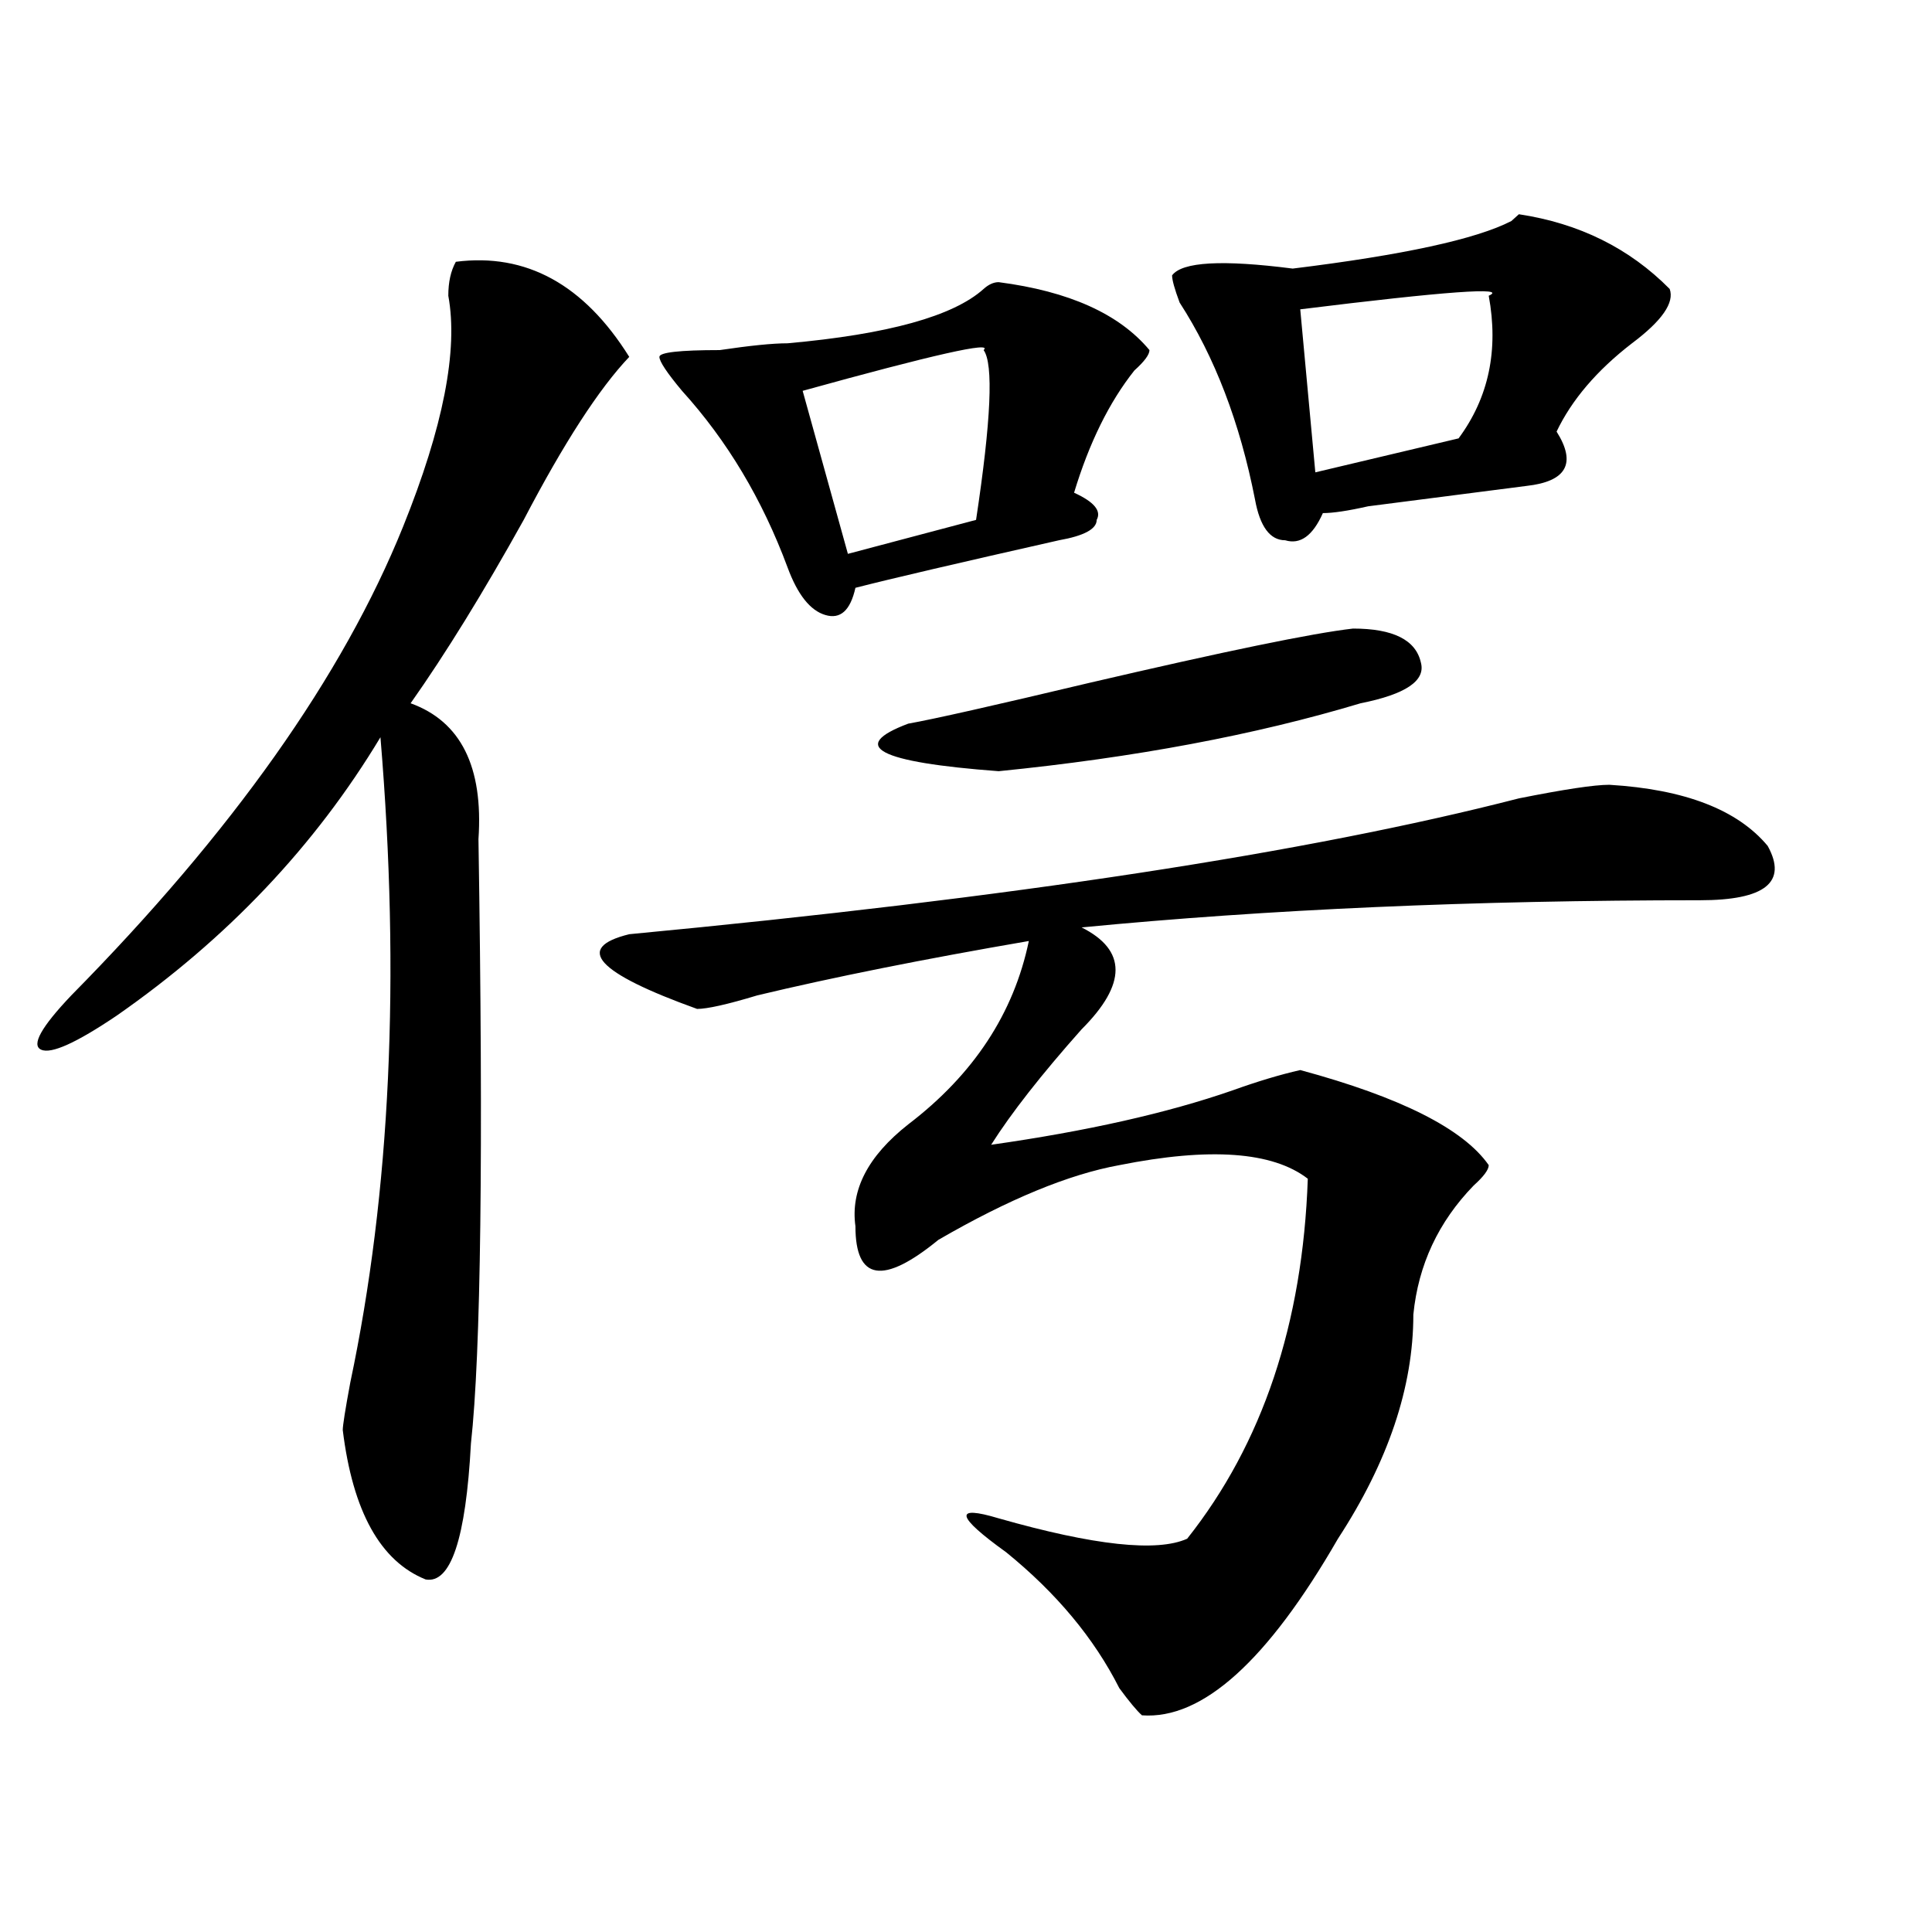
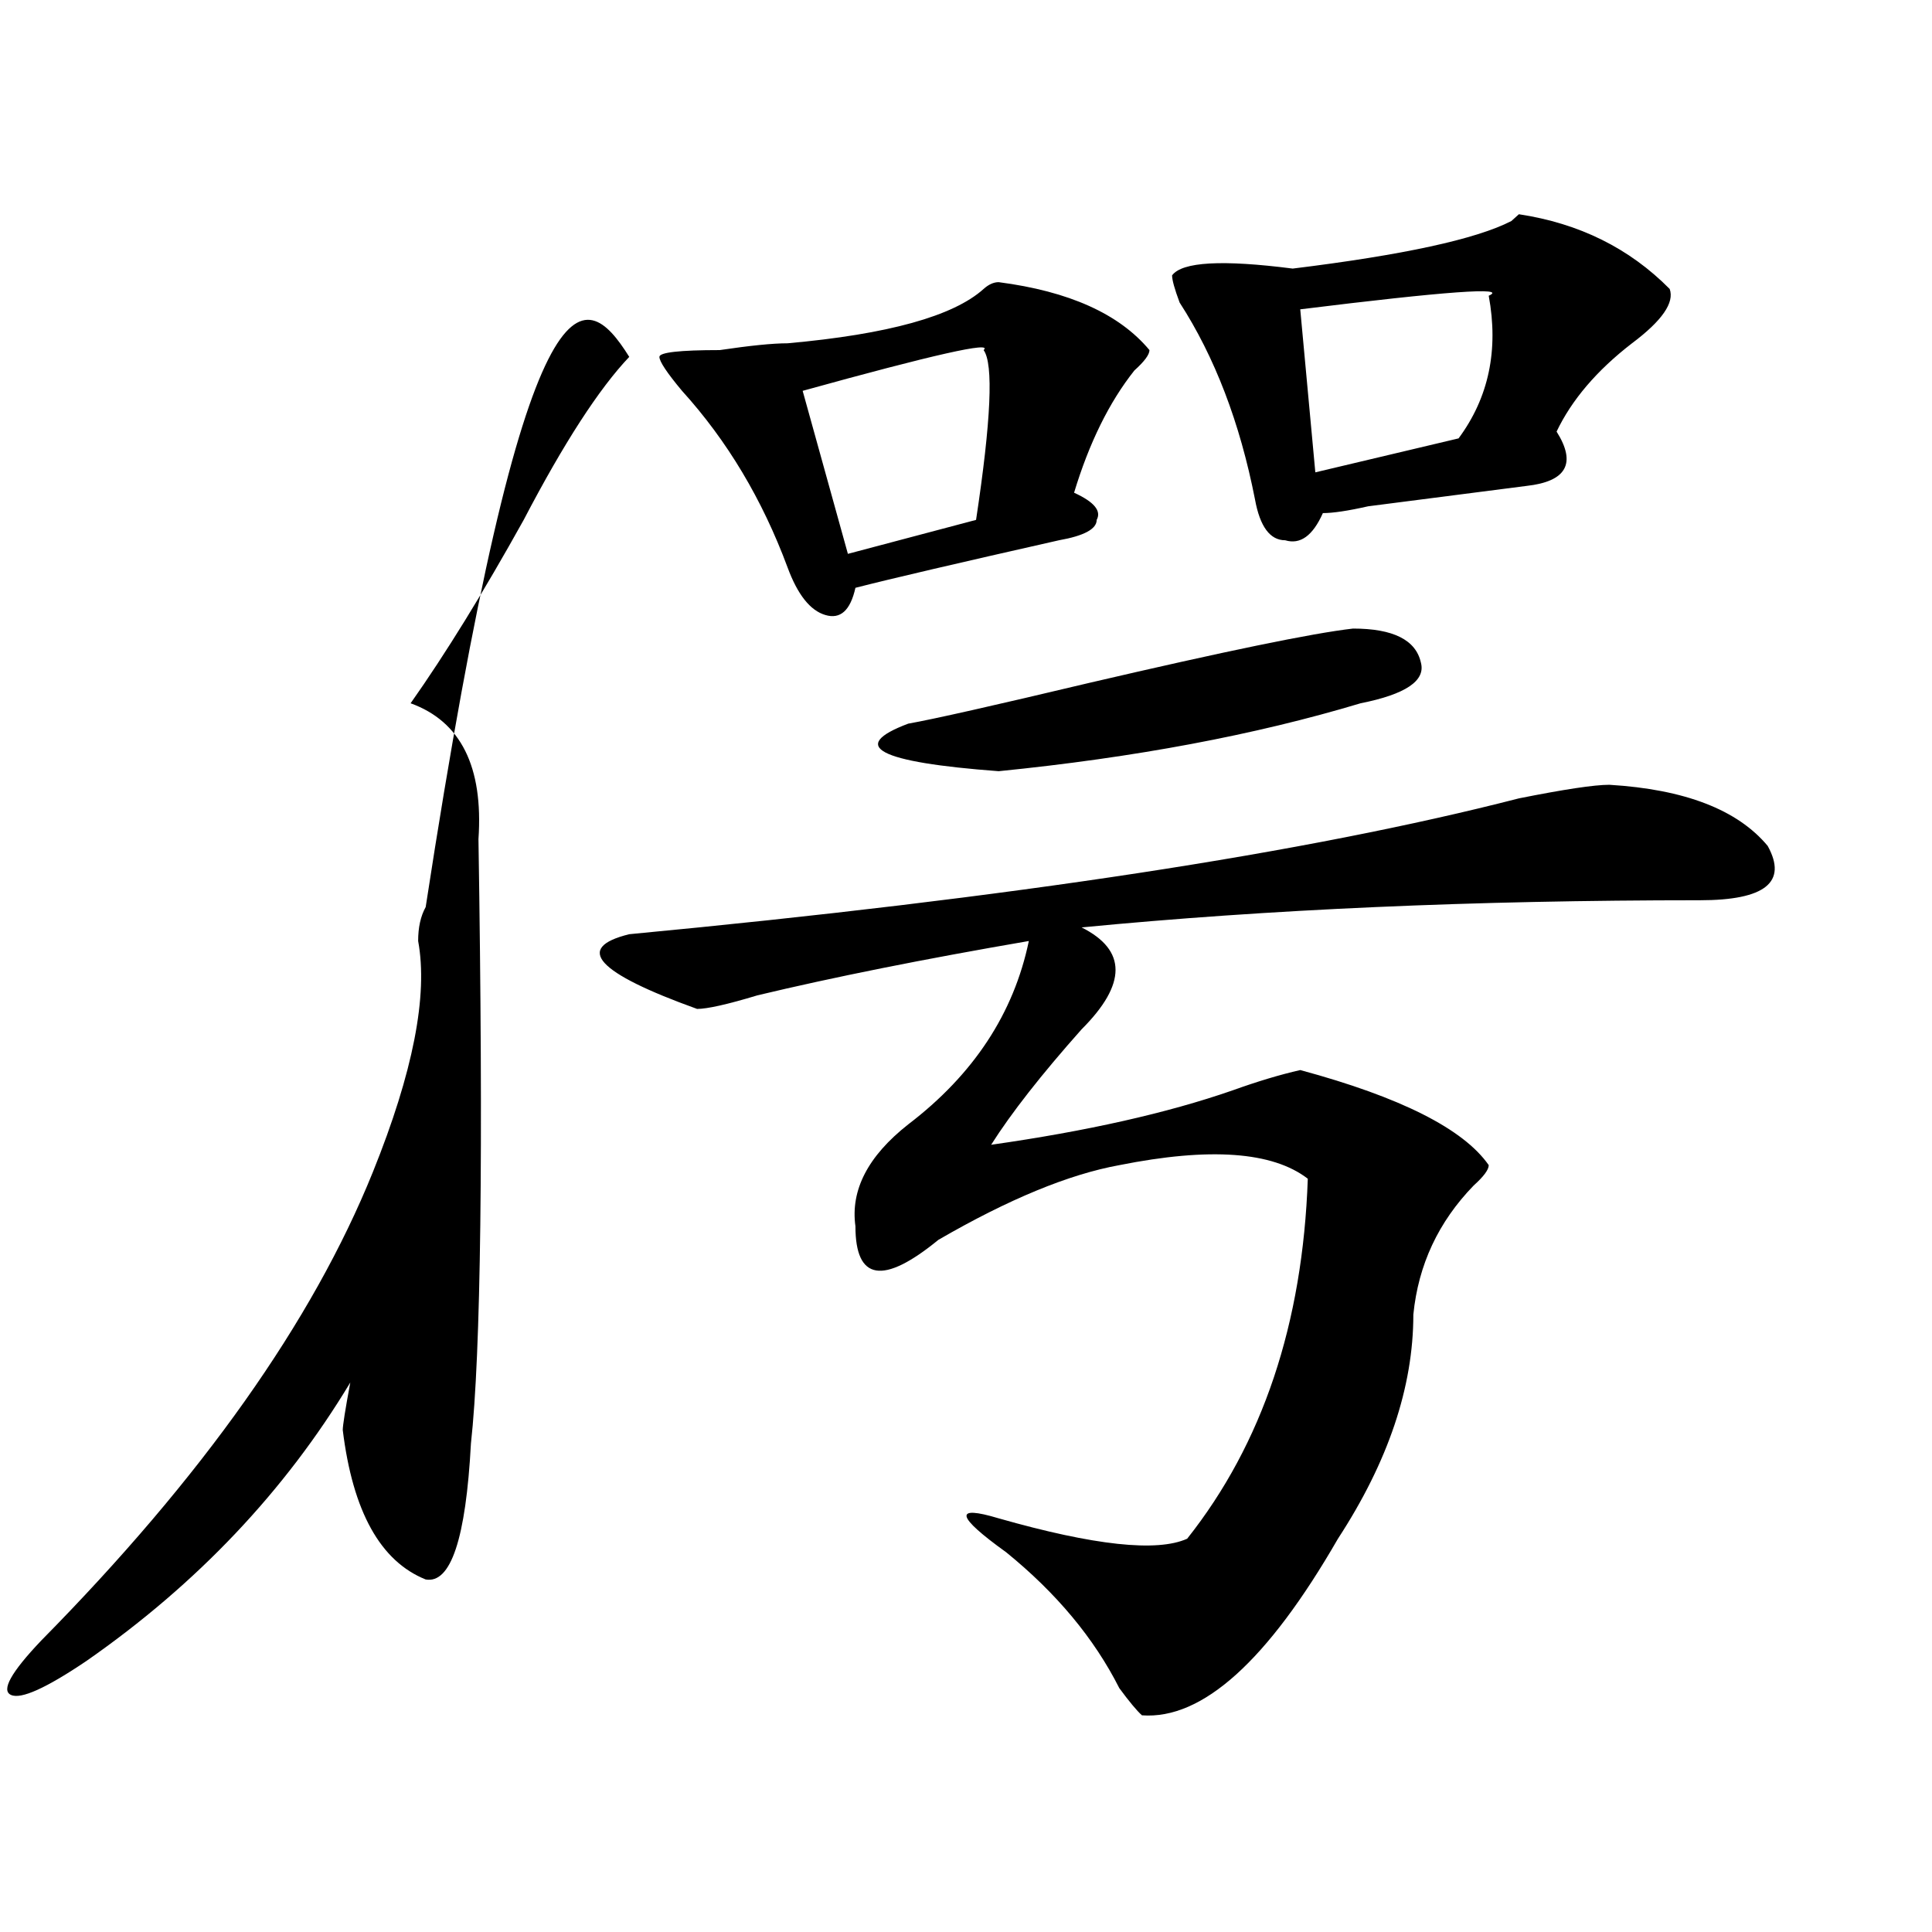
<svg xmlns="http://www.w3.org/2000/svg" version="1.1" id="图层_1" x="0px" y="0px" width="1000px" height="1000px" viewBox="0 0 1000 1000" enable-background="new 0 0 1000 1000" xml:space="preserve">
-   <path d="M325.699,184.719c-15.609,16.425-33.841,44.55-54.633,84.375c-20.854,37.519-40.365,69.159-58.535,94.922  c25.975,9.394,37.682,32.85,35.121,70.313c2.561,161.719,1.28,266.034-3.902,312.891c-2.622,49.219-10.427,72.619-23.414,70.313  c-23.414-9.394-37.743-35.156-42.926-77.344c0-2.307,1.28-10.547,3.902-24.609c20.792-98.438,25.975-209.729,15.609-333.984  c-33.841,56.25-79.389,104.315-136.582,144.141c-20.854,14.063-33.841,19.94-39.023,17.578c-5.244-2.307,0-11.7,15.609-28.125  c83.229-84.375,140.484-165.234,171.703-242.578c20.792-51.525,28.597-91.406,23.414-119.531c0-7.031,1.28-12.854,3.902-17.578  C272.347,130.831,302.285,147.256,325.699,184.719z M833.004,406.203c39.023,2.362,66.34,12.909,81.949,31.641  c10.365,18.787-1.342,28.125-35.121,28.125c-117.07,0-223.775,4.725-319.992,14.063c23.414,11.756,23.414,29.334,0,52.734  c-20.854,23.456-36.463,43.396-46.828,59.766c49.389-7.031,91.034-16.369,124.875-28.125c12.987-4.669,24.694-8.185,35.121-10.547  c52.011,14.063,84.51,30.487,97.559,49.219c0,2.362-2.622,5.878-7.805,10.547c-18.231,18.787-28.658,41.034-31.219,66.797  c0,37.519-13.049,76.19-39.023,116.016c-36.463,63.281-70.242,93.713-101.461,91.406c-2.622-2.362-6.524-7.031-11.707-14.063  c-13.049-25.818-32.561-49.219-58.535-70.313c-26.036-18.731-27.316-24.609-3.902-17.578c49.389,14.063,81.949,17.578,97.559,10.547  c39.023-49.219,59.815-111.291,62.438-186.328c-18.231-14.063-50.73-16.369-97.559-7.031c-26.036,4.725-57.255,17.578-93.656,38.672  c-28.658,23.456-42.926,21.094-42.926-7.031c-2.622-18.731,6.463-36.31,27.316-52.734c33.779-25.763,54.633-57.403,62.438-94.922  c-54.633,9.394-101.461,18.787-140.484,28.125c-15.609,4.725-26.036,7.031-31.219,7.031c-52.072-18.731-63.779-31.641-35.121-38.672  c197.678-18.731,351.211-42.188,460.477-70.313C809.59,408.565,825.199,406.203,833.004,406.203z M516.914,146.047  c36.401,4.725,62.438,16.425,78.047,35.156c0,2.362-2.622,5.878-7.805,10.547c-13.049,16.425-23.414,37.519-31.219,63.281  c10.365,4.725,14.268,9.394,11.707,14.063c0,4.725-6.524,8.24-19.512,10.547c-52.072,11.756-87.193,19.94-105.363,24.609  c-2.622,11.756-7.805,16.425-15.609,14.063c-7.805-2.307-14.329-10.547-19.512-24.609c-13.049-35.156-31.219-65.588-54.633-91.406  c-7.805-9.338-11.707-15.216-11.707-17.578c0-2.307,10.365-3.516,31.219-3.516c15.609-2.307,27.316-3.516,35.121-3.516  c52.011-4.669,85.852-14.063,101.461-28.125C511.67,147.256,514.292,146.047,516.914,146.047z M509.109,181.203  c5.183-4.669-26.036,2.362-93.656,21.094l23.414,84.375l66.34-17.578C513.012,217.568,514.292,188.234,509.109,181.203z   M700.324,325.344c20.792,0,32.499,5.878,35.121,17.578c2.561,9.394-7.805,16.425-31.219,21.094  c-54.633,16.425-117.07,28.125-187.313,35.156c-62.438-4.669-78.047-12.854-46.828-24.609c12.987-2.307,44.206-9.338,93.656-21.094  C633.984,337.1,679.471,327.706,700.324,325.344z M864.223,149.563c2.561,7.031-3.902,16.425-19.512,28.125  c-18.231,14.063-31.219,29.334-39.023,45.703c10.365,16.425,5.183,25.818-15.609,28.125c-18.231,2.362-45.548,5.878-81.949,10.547  c-10.427,2.362-18.231,3.516-23.414,3.516c-5.244,11.756-11.707,16.425-19.512,14.063c-7.805,0-13.049-7.031-15.609-21.094  c-7.805-39.825-20.854-73.828-39.023-101.953c-2.622-7.031-3.902-11.7-3.902-14.063c5.183-7.031,25.975-8.185,62.438-3.516  c57.193-7.031,94.937-15.216,113.168-24.609l3.902-3.516C817.395,115.615,843.369,128.469,864.223,149.563z M770.566,153.078  c10.365-4.669-22.134-2.307-97.559,7.031l7.805,84.375l74.145-17.578C770.566,205.813,775.749,181.203,770.566,153.078z" />
+   <path d="M325.699,184.719c-15.609,16.425-33.841,44.55-54.633,84.375c-20.854,37.519-40.365,69.159-58.535,94.922  c25.975,9.394,37.682,32.85,35.121,70.313c2.561,161.719,1.28,266.034-3.902,312.891c-2.622,49.219-10.427,72.619-23.414,70.313  c-23.414-9.394-37.743-35.156-42.926-77.344c0-2.307,1.28-10.547,3.902-24.609c-33.841,56.25-79.389,104.315-136.582,144.141c-20.854,14.063-33.841,19.94-39.023,17.578c-5.244-2.307,0-11.7,15.609-28.125  c83.229-84.375,140.484-165.234,171.703-242.578c20.792-51.525,28.597-91.406,23.414-119.531c0-7.031,1.28-12.854,3.902-17.578  C272.347,130.831,302.285,147.256,325.699,184.719z M833.004,406.203c39.023,2.362,66.34,12.909,81.949,31.641  c10.365,18.787-1.342,28.125-35.121,28.125c-117.07,0-223.775,4.725-319.992,14.063c23.414,11.756,23.414,29.334,0,52.734  c-20.854,23.456-36.463,43.396-46.828,59.766c49.389-7.031,91.034-16.369,124.875-28.125c12.987-4.669,24.694-8.185,35.121-10.547  c52.011,14.063,84.51,30.487,97.559,49.219c0,2.362-2.622,5.878-7.805,10.547c-18.231,18.787-28.658,41.034-31.219,66.797  c0,37.519-13.049,76.19-39.023,116.016c-36.463,63.281-70.242,93.713-101.461,91.406c-2.622-2.362-6.524-7.031-11.707-14.063  c-13.049-25.818-32.561-49.219-58.535-70.313c-26.036-18.731-27.316-24.609-3.902-17.578c49.389,14.063,81.949,17.578,97.559,10.547  c39.023-49.219,59.815-111.291,62.438-186.328c-18.231-14.063-50.73-16.369-97.559-7.031c-26.036,4.725-57.255,17.578-93.656,38.672  c-28.658,23.456-42.926,21.094-42.926-7.031c-2.622-18.731,6.463-36.31,27.316-52.734c33.779-25.763,54.633-57.403,62.438-94.922  c-54.633,9.394-101.461,18.787-140.484,28.125c-15.609,4.725-26.036,7.031-31.219,7.031c-52.072-18.731-63.779-31.641-35.121-38.672  c197.678-18.731,351.211-42.188,460.477-70.313C809.59,408.565,825.199,406.203,833.004,406.203z M516.914,146.047  c36.401,4.725,62.438,16.425,78.047,35.156c0,2.362-2.622,5.878-7.805,10.547c-13.049,16.425-23.414,37.519-31.219,63.281  c10.365,4.725,14.268,9.394,11.707,14.063c0,4.725-6.524,8.24-19.512,10.547c-52.072,11.756-87.193,19.94-105.363,24.609  c-2.622,11.756-7.805,16.425-15.609,14.063c-7.805-2.307-14.329-10.547-19.512-24.609c-13.049-35.156-31.219-65.588-54.633-91.406  c-7.805-9.338-11.707-15.216-11.707-17.578c0-2.307,10.365-3.516,31.219-3.516c15.609-2.307,27.316-3.516,35.121-3.516  c52.011-4.669,85.852-14.063,101.461-28.125C511.67,147.256,514.292,146.047,516.914,146.047z M509.109,181.203  c5.183-4.669-26.036,2.362-93.656,21.094l23.414,84.375l66.34-17.578C513.012,217.568,514.292,188.234,509.109,181.203z   M700.324,325.344c20.792,0,32.499,5.878,35.121,17.578c2.561,9.394-7.805,16.425-31.219,21.094  c-54.633,16.425-117.07,28.125-187.313,35.156c-62.438-4.669-78.047-12.854-46.828-24.609c12.987-2.307,44.206-9.338,93.656-21.094  C633.984,337.1,679.471,327.706,700.324,325.344z M864.223,149.563c2.561,7.031-3.902,16.425-19.512,28.125  c-18.231,14.063-31.219,29.334-39.023,45.703c10.365,16.425,5.183,25.818-15.609,28.125c-18.231,2.362-45.548,5.878-81.949,10.547  c-10.427,2.362-18.231,3.516-23.414,3.516c-5.244,11.756-11.707,16.425-19.512,14.063c-7.805,0-13.049-7.031-15.609-21.094  c-7.805-39.825-20.854-73.828-39.023-101.953c-2.622-7.031-3.902-11.7-3.902-14.063c5.183-7.031,25.975-8.185,62.438-3.516  c57.193-7.031,94.937-15.216,113.168-24.609l3.902-3.516C817.395,115.615,843.369,128.469,864.223,149.563z M770.566,153.078  c10.365-4.669-22.134-2.307-97.559,7.031l7.805,84.375l74.145-17.578C770.566,205.813,775.749,181.203,770.566,153.078z" />
</svg>